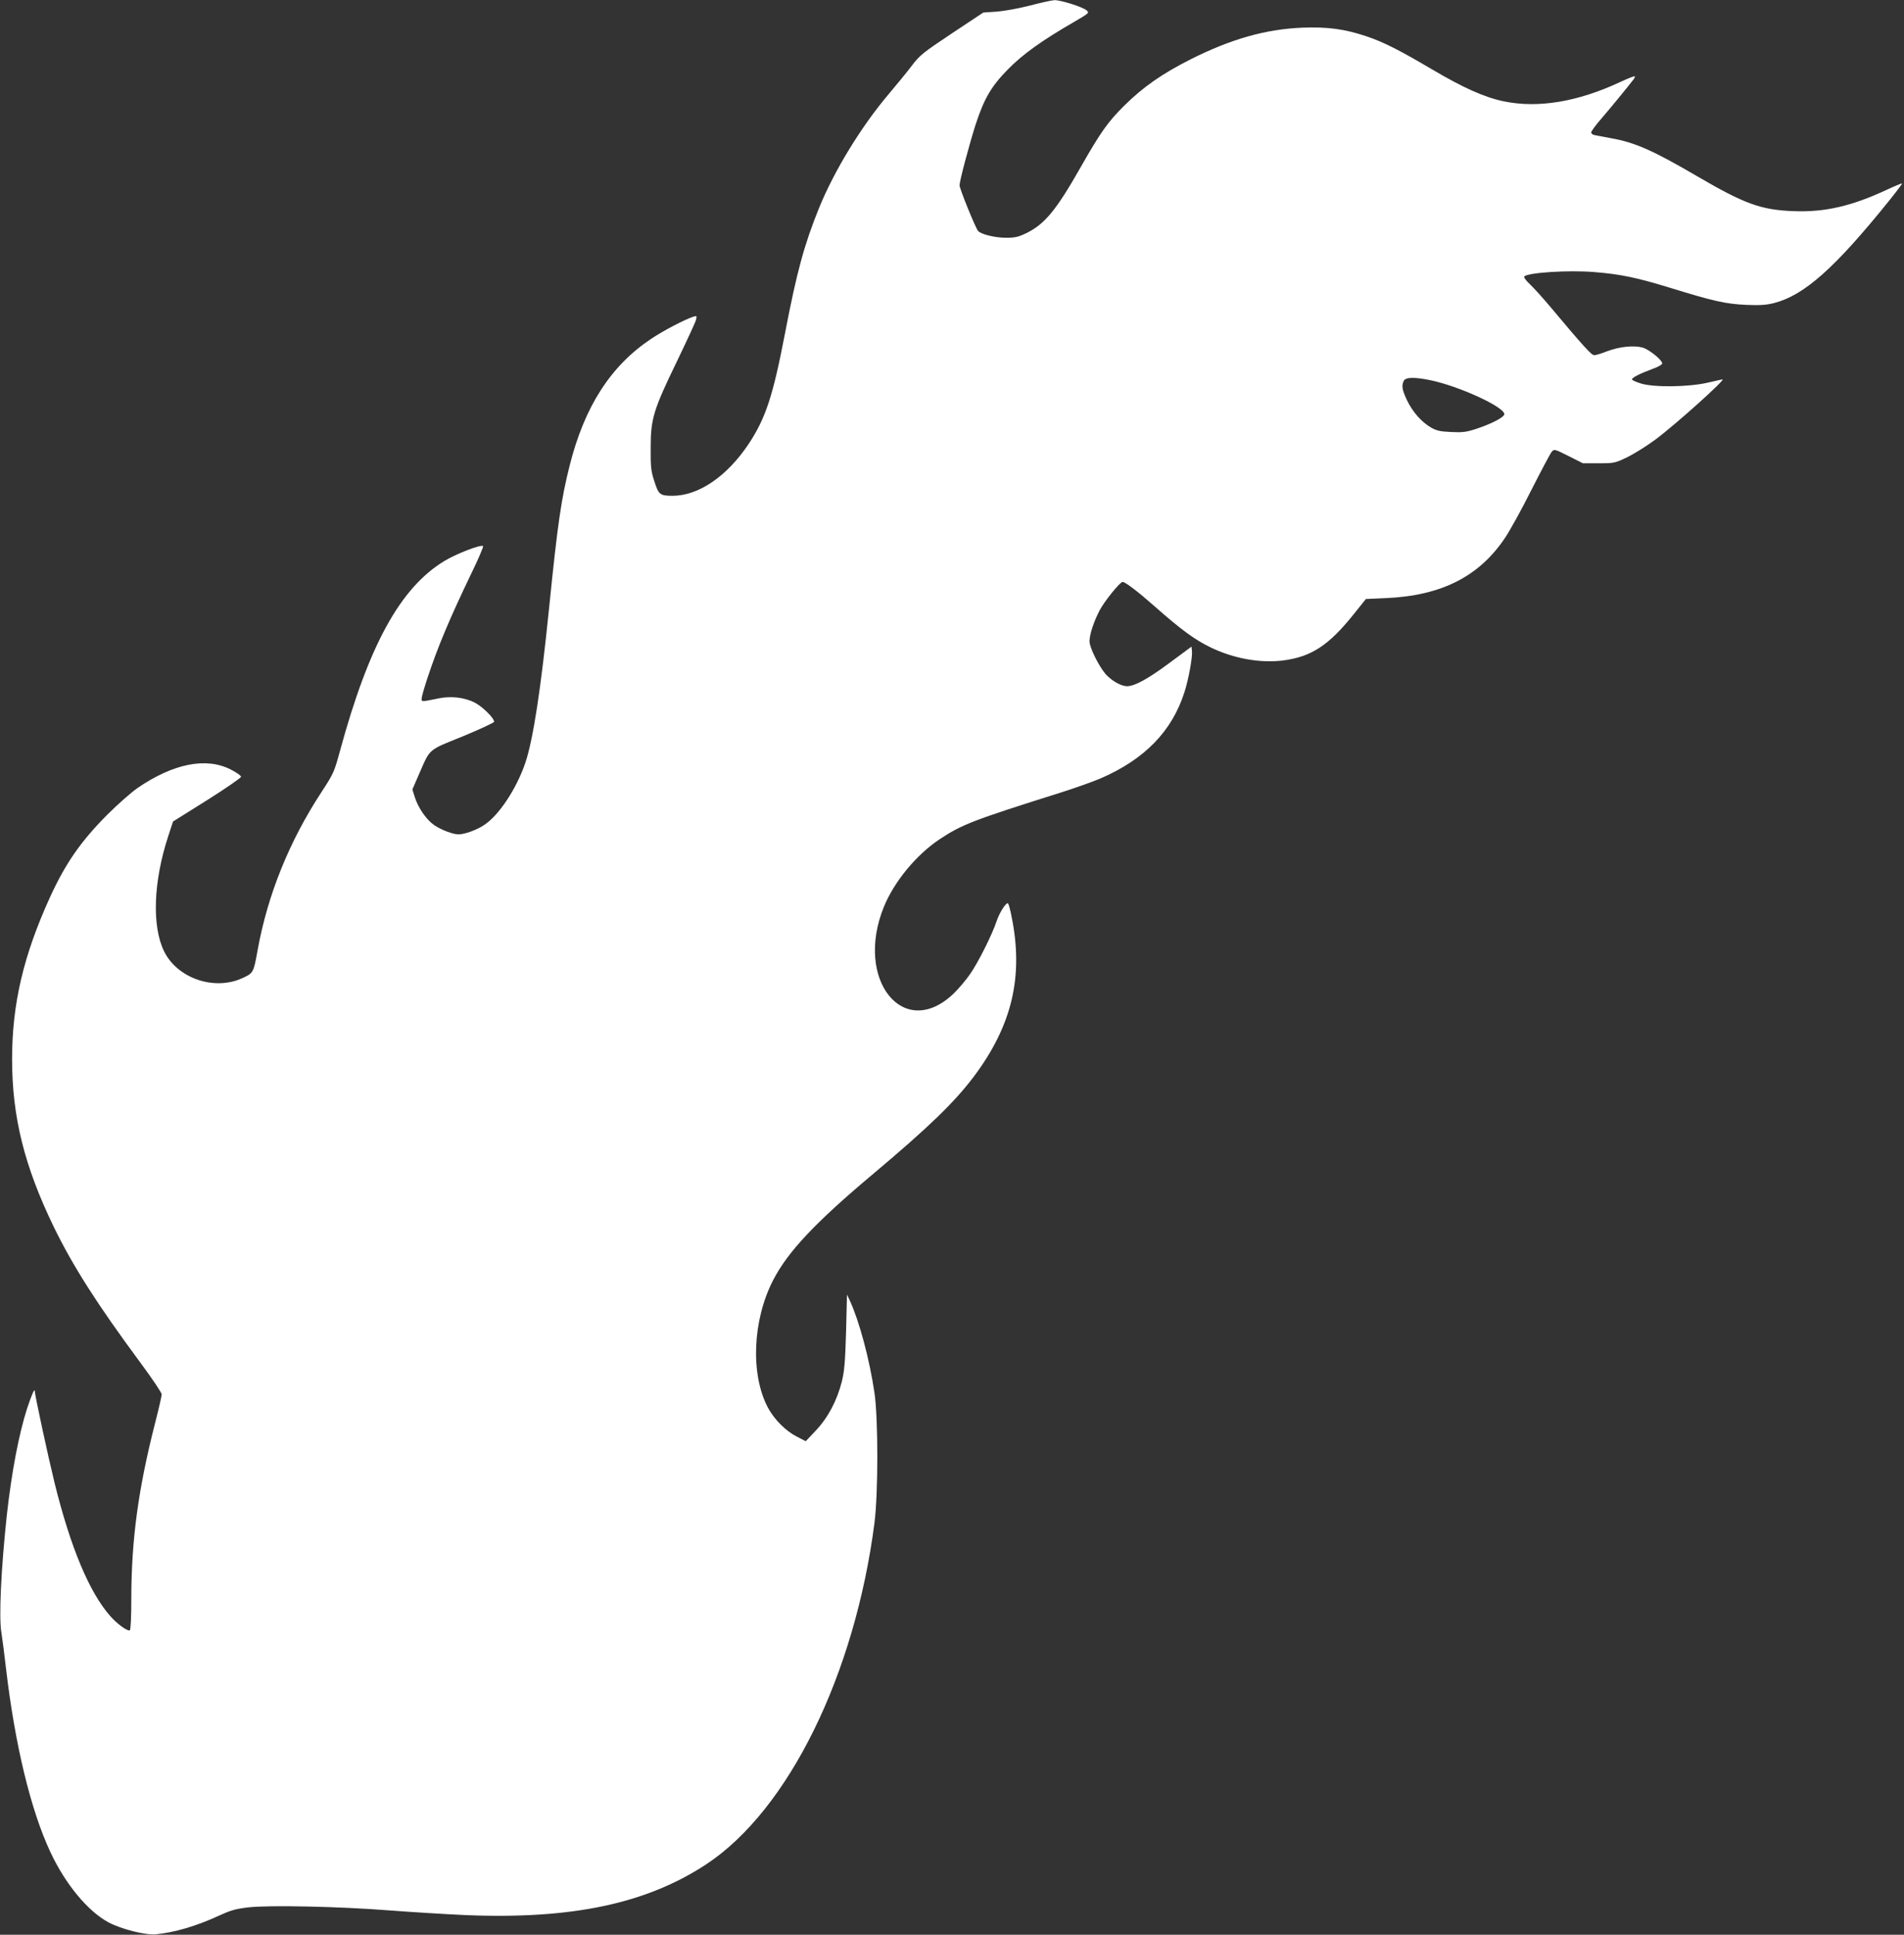
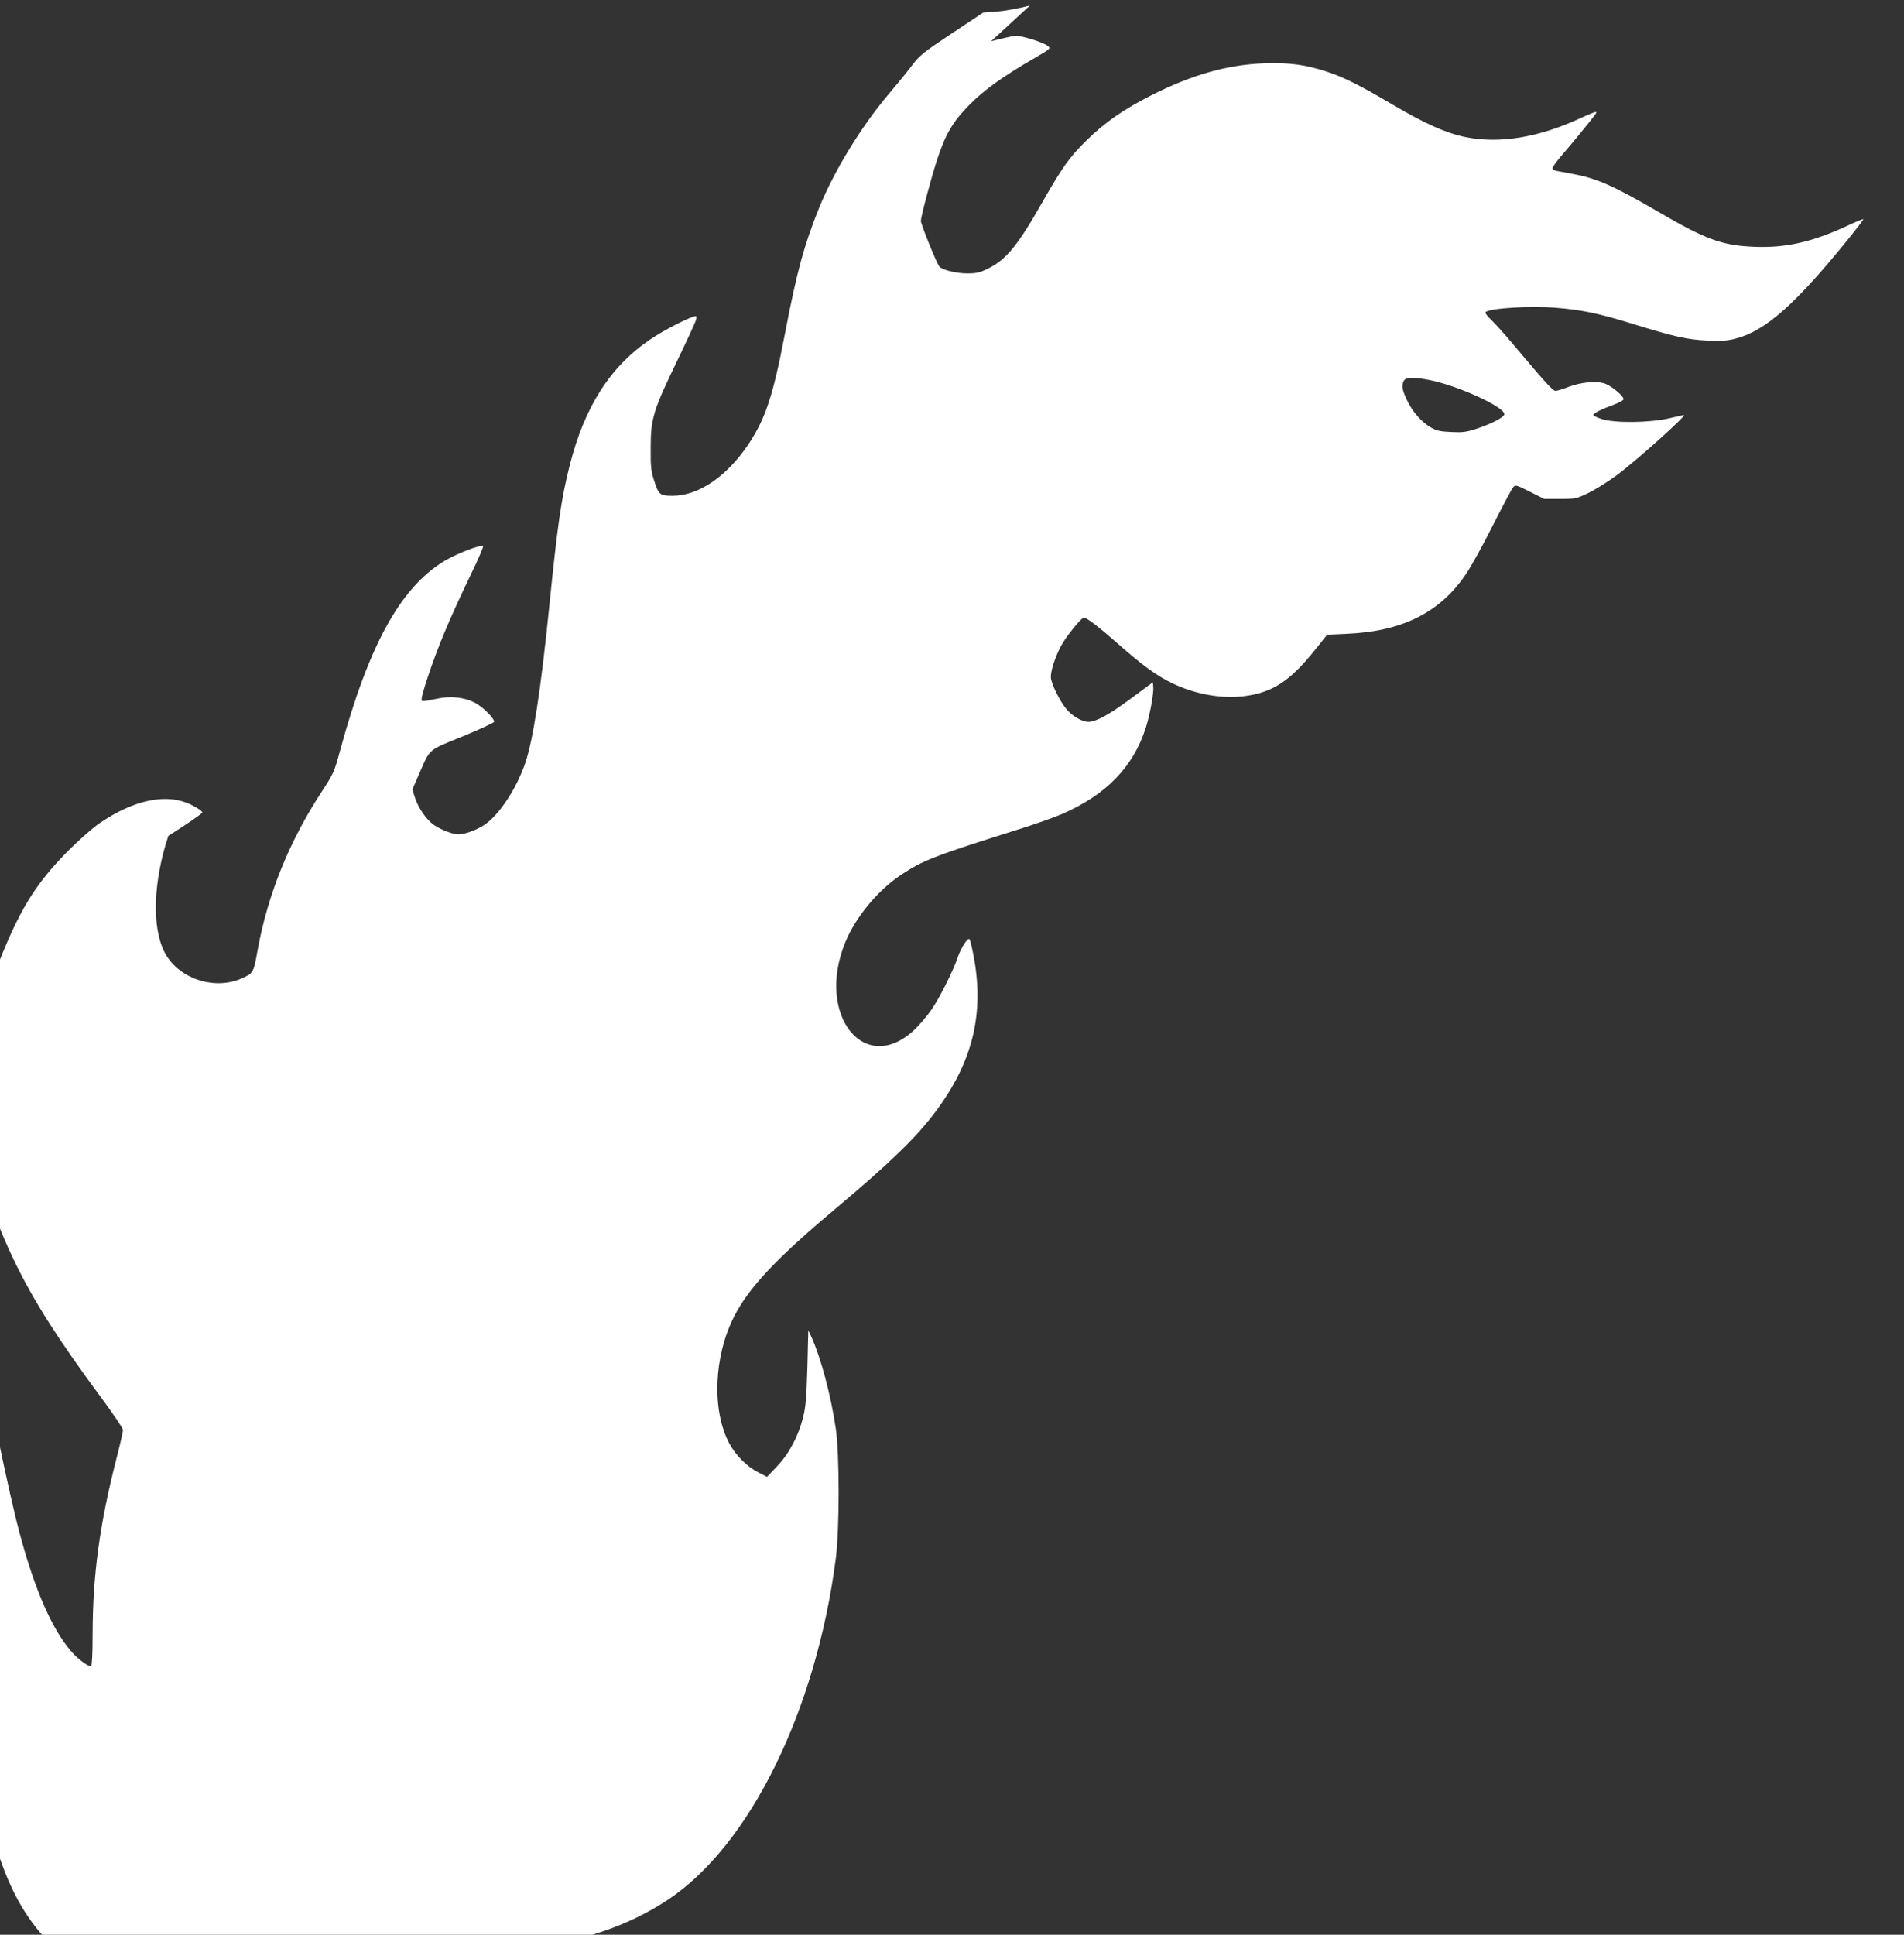
<svg xmlns="http://www.w3.org/2000/svg" version="1.0" width="1260pt" height="1280pt" viewBox="0 0 1260 1280" preserveAspectRatio="xMidYMid meet">
  <rect x="0" y="0" width="1260" height="1280" fill="#333333" stroke="none" />
  <g transform="translate(0,1280) scale(0.1,-0.1)" fill="#ffffff" stroke="none">
-     <path d="M6815 12763 c-74 -19 -169 -36 -219 -40 l-89 -6 -208 -138 c-189 -126 -212 -144 -263 -211 -30 -40 -101 -127 -157 -193 -180 -213 -357 -502 -458 -749 -98 -242 -147 -419 -226 -831 -80 -416 -128 -561 -240 -731 -144 -216 -332 -344 -504 -344 -85 0 -93 7 -123 103 -20 61 -23 93 -22 217 0 191 19 250 174 570 65 135 122 258 126 274 6 26 5 28 -17 21 -58 -19 -197 -91 -282 -148 -266 -178 -439 -447 -537 -836 -56 -222 -80 -387 -135 -931 -56 -554 -107 -884 -159 -1038 -58 -170 -174 -346 -272 -410 -49 -33 -129 -62 -170 -62 -37 0 -116 30 -162 62 -50 35 -104 112 -127 184 l-16 51 45 104 c75 170 55 153 290 248 113 47 206 90 206 96 0 25 -82 105 -133 129 -65 32 -153 42 -232 26 -119 -24 -115 -24 -115 -2 0 11 18 74 40 140 67 203 147 393 290 690 46 94 80 175 77 179 -13 13 -179 -51 -259 -100 -290 -178 -497 -555 -687 -1251 -39 -144 -44 -154 -122 -274 -214 -326 -357 -679 -424 -1047 -27 -151 -28 -153 -103 -187 -185 -84 -429 0 -516 178 -82 167 -71 464 28 764 l31 95 225 141 c124 78 225 148 225 155 0 8 -31 29 -68 48 -162 83 -379 40 -615 -121 -42 -29 -133 -109 -202 -178 -176 -177 -277 -322 -381 -550 -174 -383 -249 -702 -249 -1067 0 -382 81 -707 275 -1108 126 -259 286 -511 574 -900 77 -104 141 -199 141 -210 0 -11 -20 -98 -45 -195 -111 -436 -155 -767 -156 -1151 0 -130 -4 -211 -10 -215 -14 -8 -84 42 -130 95 -138 157 -262 452 -368 881 -41 167 -131 582 -131 608 -1 20 -23 -33 -50 -114 -56 -174 -103 -424 -135 -709 -38 -356 -53 -674 -36 -774 6 -36 20 -145 31 -241 59 -503 164 -938 294 -1214 99 -212 248 -391 384 -464 85 -45 242 -85 312 -79 122 11 272 55 418 123 77 35 110 45 194 55 140 16 603 6 936 -20 144 -11 371 -25 503 -31 705 -29 1198 76 1594 337 543 359 982 1253 1112 2258 25 198 25 688 0 860 -33 223 -100 473 -163 610 l-19 40 -6 -245 c-6 -202 -11 -260 -28 -330 -32 -126 -91 -238 -171 -323 l-68 -72 -58 30 c-75 38 -150 114 -192 192 -117 220 -102 579 34 843 97 189 281 384 664 705 366 308 535 471 664 642 254 338 331 665 250 1060 -8 43 -19 82 -23 86 -11 11 -57 -60 -76 -118 -28 -85 -121 -272 -175 -349 -28 -41 -78 -99 -110 -130 -330 -315 -657 92 -461 574 68 167 214 344 368 447 148 98 220 126 798 308 98 31 219 74 268 95 291 126 472 311 555 570 27 83 54 231 50 271 l-3 31 -150 -111 c-142 -105 -227 -151 -278 -151 -40 1 -102 37 -141 81 -46 54 -106 176 -106 216 0 45 28 130 67 205 32 61 135 188 152 188 18 0 104 -66 216 -165 171 -151 264 -219 368 -269 152 -73 325 -104 475 -86 190 24 306 100 474 311 l77 96 133 6 c367 16 617 143 788 399 33 49 112 192 175 318 64 126 124 239 133 250 17 20 18 20 112 -27 l95 -48 105 0 c102 0 107 1 190 41 47 23 130 75 185 116 132 98 466 398 444 398 -3 0 -47 -10 -99 -22 -127 -29 -356 -32 -442 -5 -32 10 -58 22 -58 27 0 12 54 39 138 70 34 12 62 28 62 35 0 23 -87 94 -132 106 -58 15 -150 6 -233 -25 -37 -15 -75 -26 -85 -26 -18 0 -69 56 -288 317 -51 61 -113 129 -138 153 -25 23 -42 46 -37 51 26 26 295 43 463 29 175 -14 284 -37 505 -105 282 -87 365 -106 500 -112 93 -4 134 -1 185 12 199 51 401 230 759 674 50 62 90 115 88 117 -2 2 -48 -17 -102 -42 -231 -108 -410 -149 -615 -141 -216 8 -324 47 -639 231 -291 170 -410 223 -567 251 -49 9 -99 19 -111 21 -13 2 -23 10 -23 18 0 7 30 49 68 92 61 71 176 211 211 257 8 9 12 20 9 22 -3 3 -47 -15 -99 -39 -279 -130 -540 -173 -765 -127 -128 26 -269 89 -479 213 -222 131 -321 180 -433 218 -144 48 -255 63 -422 57 -243 -10 -471 -74 -740 -209 -188 -95 -314 -182 -441 -308 -106 -105 -154 -172 -284 -400 -165 -291 -240 -381 -360 -441 -56 -27 -77 -32 -138 -32 -73 0 -167 23 -185 46 -18 22 -122 279 -122 301 0 29 64 269 106 401 57 174 104 254 214 366 98 100 225 191 438 314 101 59 102 60 82 77 -28 23 -172 68 -212 67 -18 -1 -91 -17 -163 -36z m2649 -2478 c190 -39 491 -177 491 -225 0 -20 -83 -63 -182 -96 -70 -23 -94 -26 -171 -22 -73 3 -96 9 -133 30 -63 37 -121 103 -158 180 -33 70 -37 97 -21 129 13 24 70 25 174 4z" />
+     <path d="M6815 12763 c-74 -19 -169 -36 -219 -40 l-89 -6 -208 -138 c-189 -126 -212 -144 -263 -211 -30 -40 -101 -127 -157 -193 -180 -213 -357 -502 -458 -749 -98 -242 -147 -419 -226 -831 -80 -416 -128 -561 -240 -731 -144 -216 -332 -344 -504 -344 -85 0 -93 7 -123 103 -20 61 -23 93 -22 217 0 191 19 250 174 570 65 135 122 258 126 274 6 26 5 28 -17 21 -58 -19 -197 -91 -282 -148 -266 -178 -439 -447 -537 -836 -56 -222 -80 -387 -135 -931 -56 -554 -107 -884 -159 -1038 -58 -170 -174 -346 -272 -410 -49 -33 -129 -62 -170 -62 -37 0 -116 30 -162 62 -50 35 -104 112 -127 184 l-16 51 45 104 c75 170 55 153 290 248 113 47 206 90 206 96 0 25 -82 105 -133 129 -65 32 -153 42 -232 26 -119 -24 -115 -24 -115 -2 0 11 18 74 40 140 67 203 147 393 290 690 46 94 80 175 77 179 -13 13 -179 -51 -259 -100 -290 -178 -497 -555 -687 -1251 -39 -144 -44 -154 -122 -274 -214 -326 -357 -679 -424 -1047 -27 -151 -28 -153 -103 -187 -185 -84 -429 0 -516 178 -82 167 -71 464 28 764 c124 78 225 148 225 155 0 8 -31 29 -68 48 -162 83 -379 40 -615 -121 -42 -29 -133 -109 -202 -178 -176 -177 -277 -322 -381 -550 -174 -383 -249 -702 -249 -1067 0 -382 81 -707 275 -1108 126 -259 286 -511 574 -900 77 -104 141 -199 141 -210 0 -11 -20 -98 -45 -195 -111 -436 -155 -767 -156 -1151 0 -130 -4 -211 -10 -215 -14 -8 -84 42 -130 95 -138 157 -262 452 -368 881 -41 167 -131 582 -131 608 -1 20 -23 -33 -50 -114 -56 -174 -103 -424 -135 -709 -38 -356 -53 -674 -36 -774 6 -36 20 -145 31 -241 59 -503 164 -938 294 -1214 99 -212 248 -391 384 -464 85 -45 242 -85 312 -79 122 11 272 55 418 123 77 35 110 45 194 55 140 16 603 6 936 -20 144 -11 371 -25 503 -31 705 -29 1198 76 1594 337 543 359 982 1253 1112 2258 25 198 25 688 0 860 -33 223 -100 473 -163 610 l-19 40 -6 -245 c-6 -202 -11 -260 -28 -330 -32 -126 -91 -238 -171 -323 l-68 -72 -58 30 c-75 38 -150 114 -192 192 -117 220 -102 579 34 843 97 189 281 384 664 705 366 308 535 471 664 642 254 338 331 665 250 1060 -8 43 -19 82 -23 86 -11 11 -57 -60 -76 -118 -28 -85 -121 -272 -175 -349 -28 -41 -78 -99 -110 -130 -330 -315 -657 92 -461 574 68 167 214 344 368 447 148 98 220 126 798 308 98 31 219 74 268 95 291 126 472 311 555 570 27 83 54 231 50 271 l-3 31 -150 -111 c-142 -105 -227 -151 -278 -151 -40 1 -102 37 -141 81 -46 54 -106 176 -106 216 0 45 28 130 67 205 32 61 135 188 152 188 18 0 104 -66 216 -165 171 -151 264 -219 368 -269 152 -73 325 -104 475 -86 190 24 306 100 474 311 l77 96 133 6 c367 16 617 143 788 399 33 49 112 192 175 318 64 126 124 239 133 250 17 20 18 20 112 -27 l95 -48 105 0 c102 0 107 1 190 41 47 23 130 75 185 116 132 98 466 398 444 398 -3 0 -47 -10 -99 -22 -127 -29 -356 -32 -442 -5 -32 10 -58 22 -58 27 0 12 54 39 138 70 34 12 62 28 62 35 0 23 -87 94 -132 106 -58 15 -150 6 -233 -25 -37 -15 -75 -26 -85 -26 -18 0 -69 56 -288 317 -51 61 -113 129 -138 153 -25 23 -42 46 -37 51 26 26 295 43 463 29 175 -14 284 -37 505 -105 282 -87 365 -106 500 -112 93 -4 134 -1 185 12 199 51 401 230 759 674 50 62 90 115 88 117 -2 2 -48 -17 -102 -42 -231 -108 -410 -149 -615 -141 -216 8 -324 47 -639 231 -291 170 -410 223 -567 251 -49 9 -99 19 -111 21 -13 2 -23 10 -23 18 0 7 30 49 68 92 61 71 176 211 211 257 8 9 12 20 9 22 -3 3 -47 -15 -99 -39 -279 -130 -540 -173 -765 -127 -128 26 -269 89 -479 213 -222 131 -321 180 -433 218 -144 48 -255 63 -422 57 -243 -10 -471 -74 -740 -209 -188 -95 -314 -182 -441 -308 -106 -105 -154 -172 -284 -400 -165 -291 -240 -381 -360 -441 -56 -27 -77 -32 -138 -32 -73 0 -167 23 -185 46 -18 22 -122 279 -122 301 0 29 64 269 106 401 57 174 104 254 214 366 98 100 225 191 438 314 101 59 102 60 82 77 -28 23 -172 68 -212 67 -18 -1 -91 -17 -163 -36z m2649 -2478 c190 -39 491 -177 491 -225 0 -20 -83 -63 -182 -96 -70 -23 -94 -26 -171 -22 -73 3 -96 9 -133 30 -63 37 -121 103 -158 180 -33 70 -37 97 -21 129 13 24 70 25 174 4z" />
  </g>
</svg>